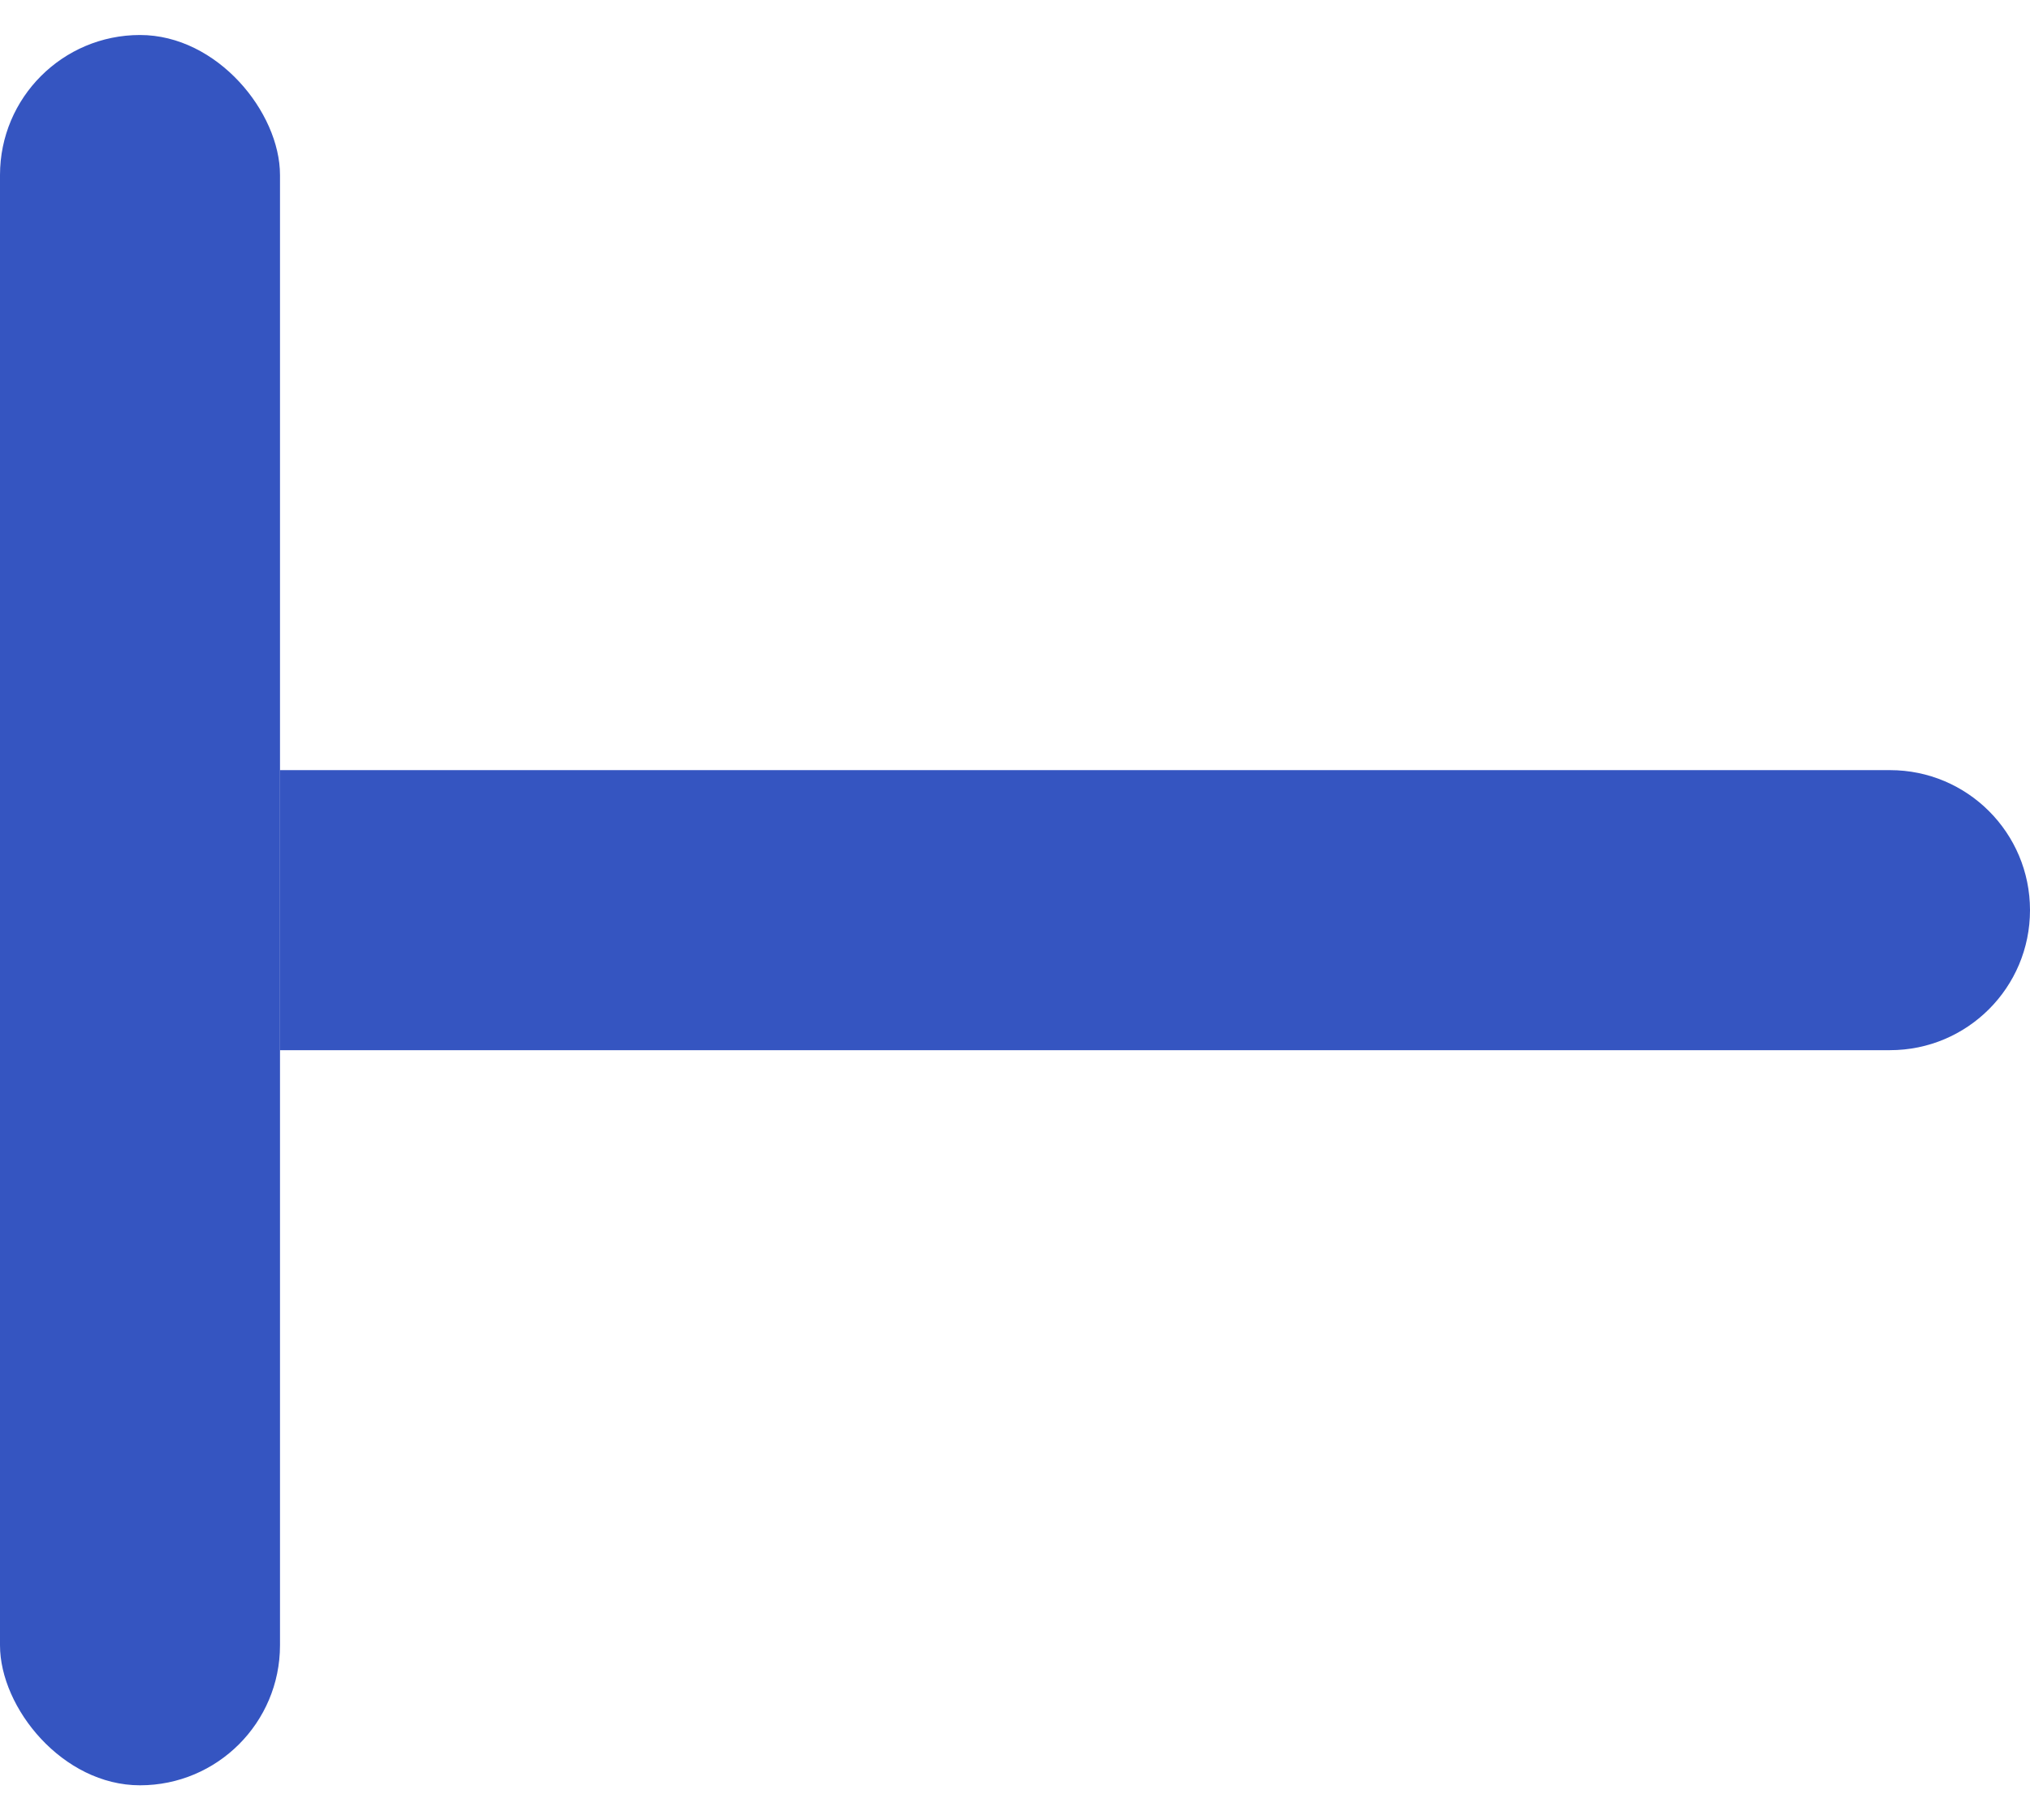
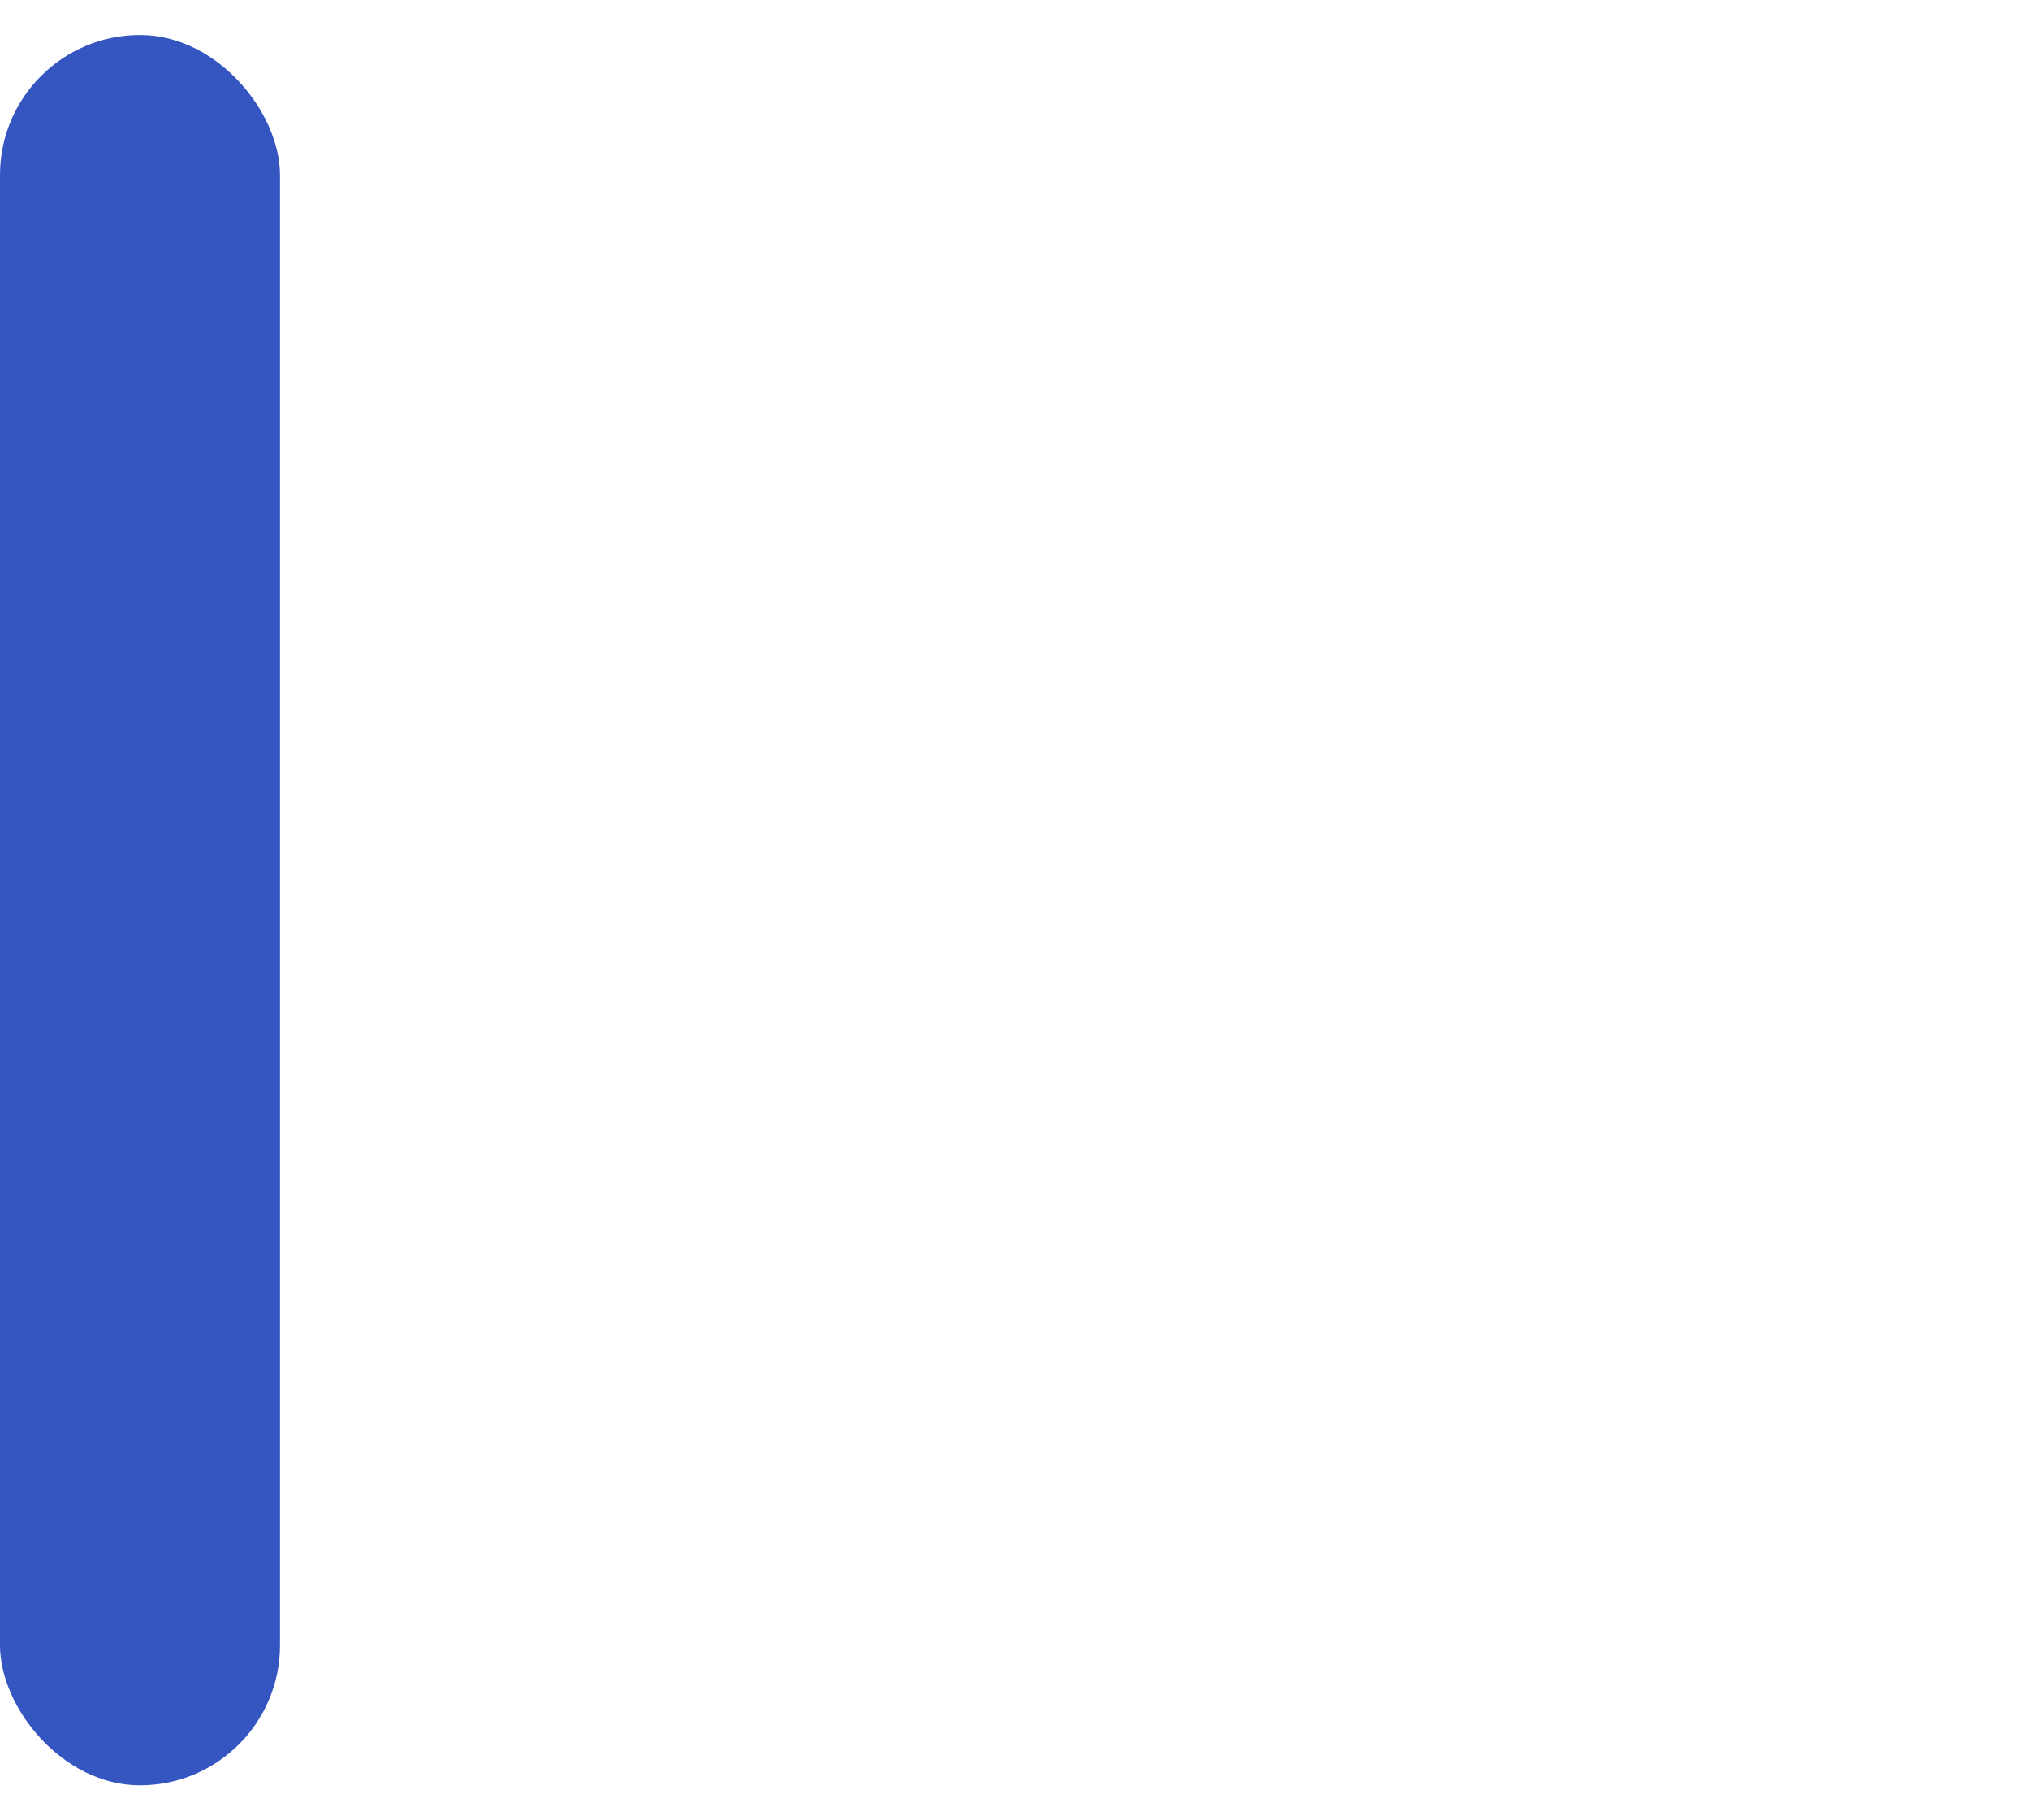
<svg xmlns="http://www.w3.org/2000/svg" width="29" height="26" viewBox="0 0 29 26" fill="none">
  <rect y="0.5" width="4" height="25" rx="2" fill="#3555C1" />
-   <path d="M4 11H27C28.105 11 29 11.895 29 13C29 14.105 28.105 15 27 15H4V11Z" fill="#3555C1" />
</svg>